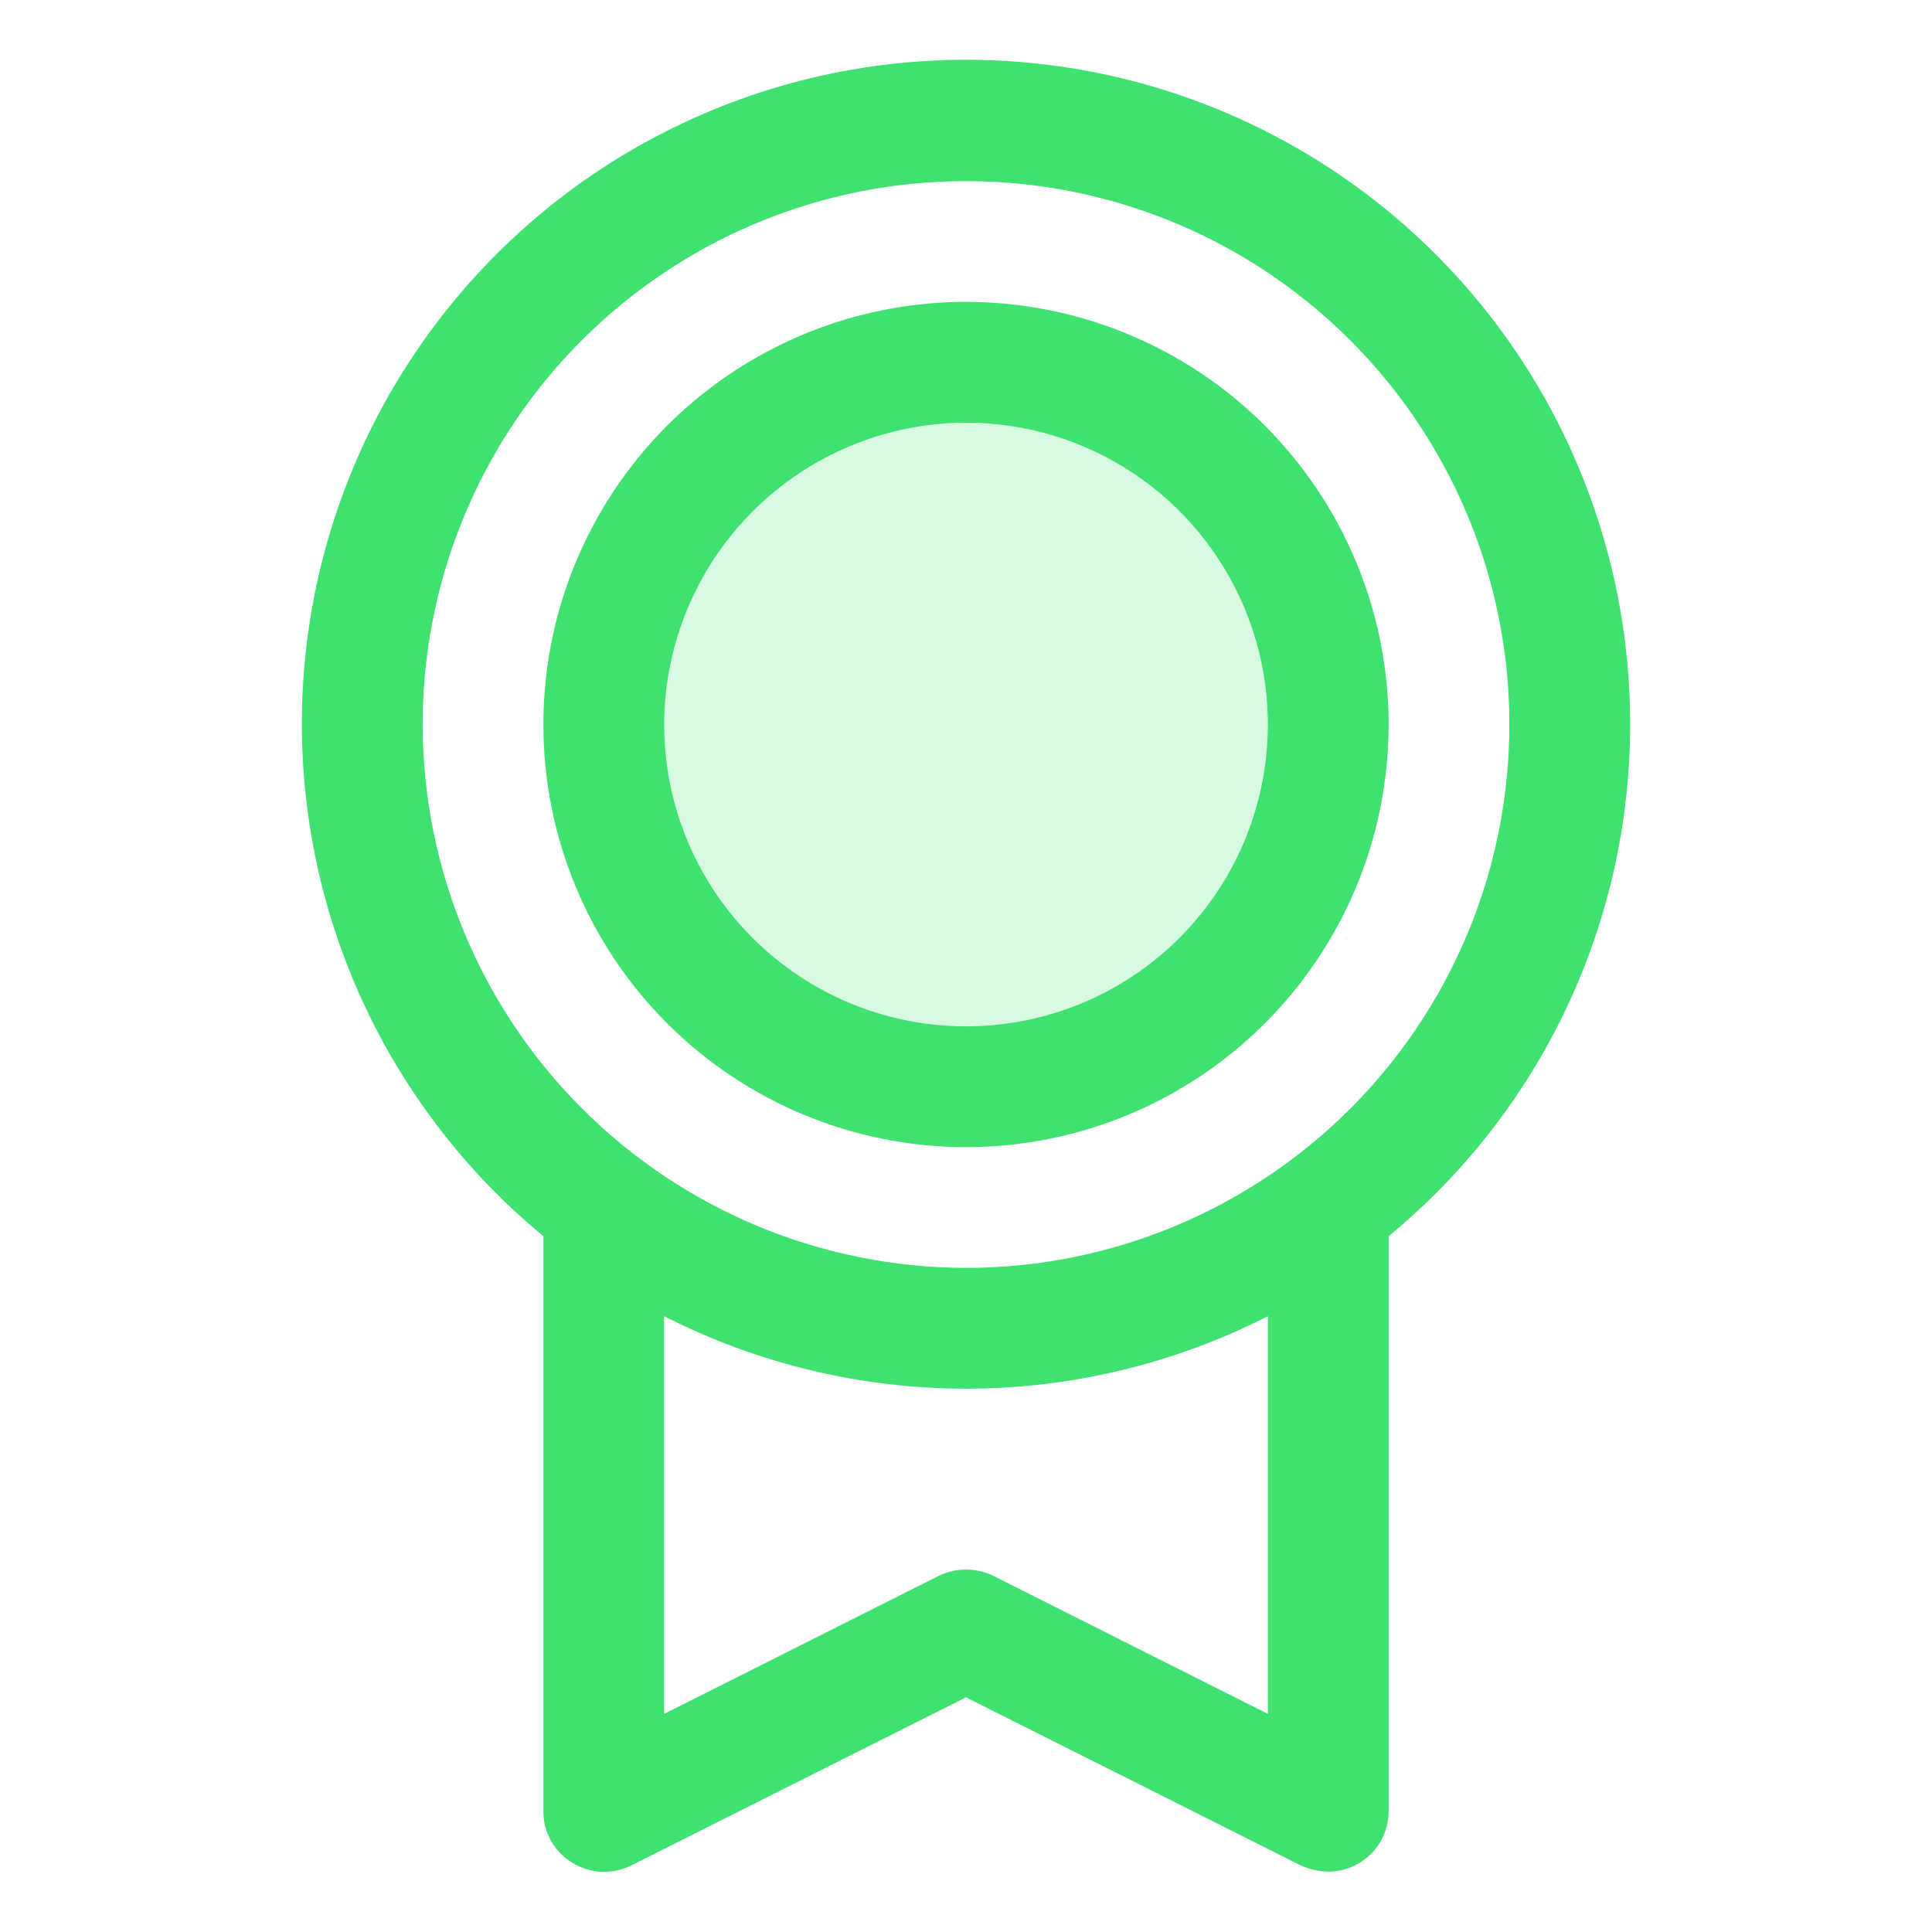
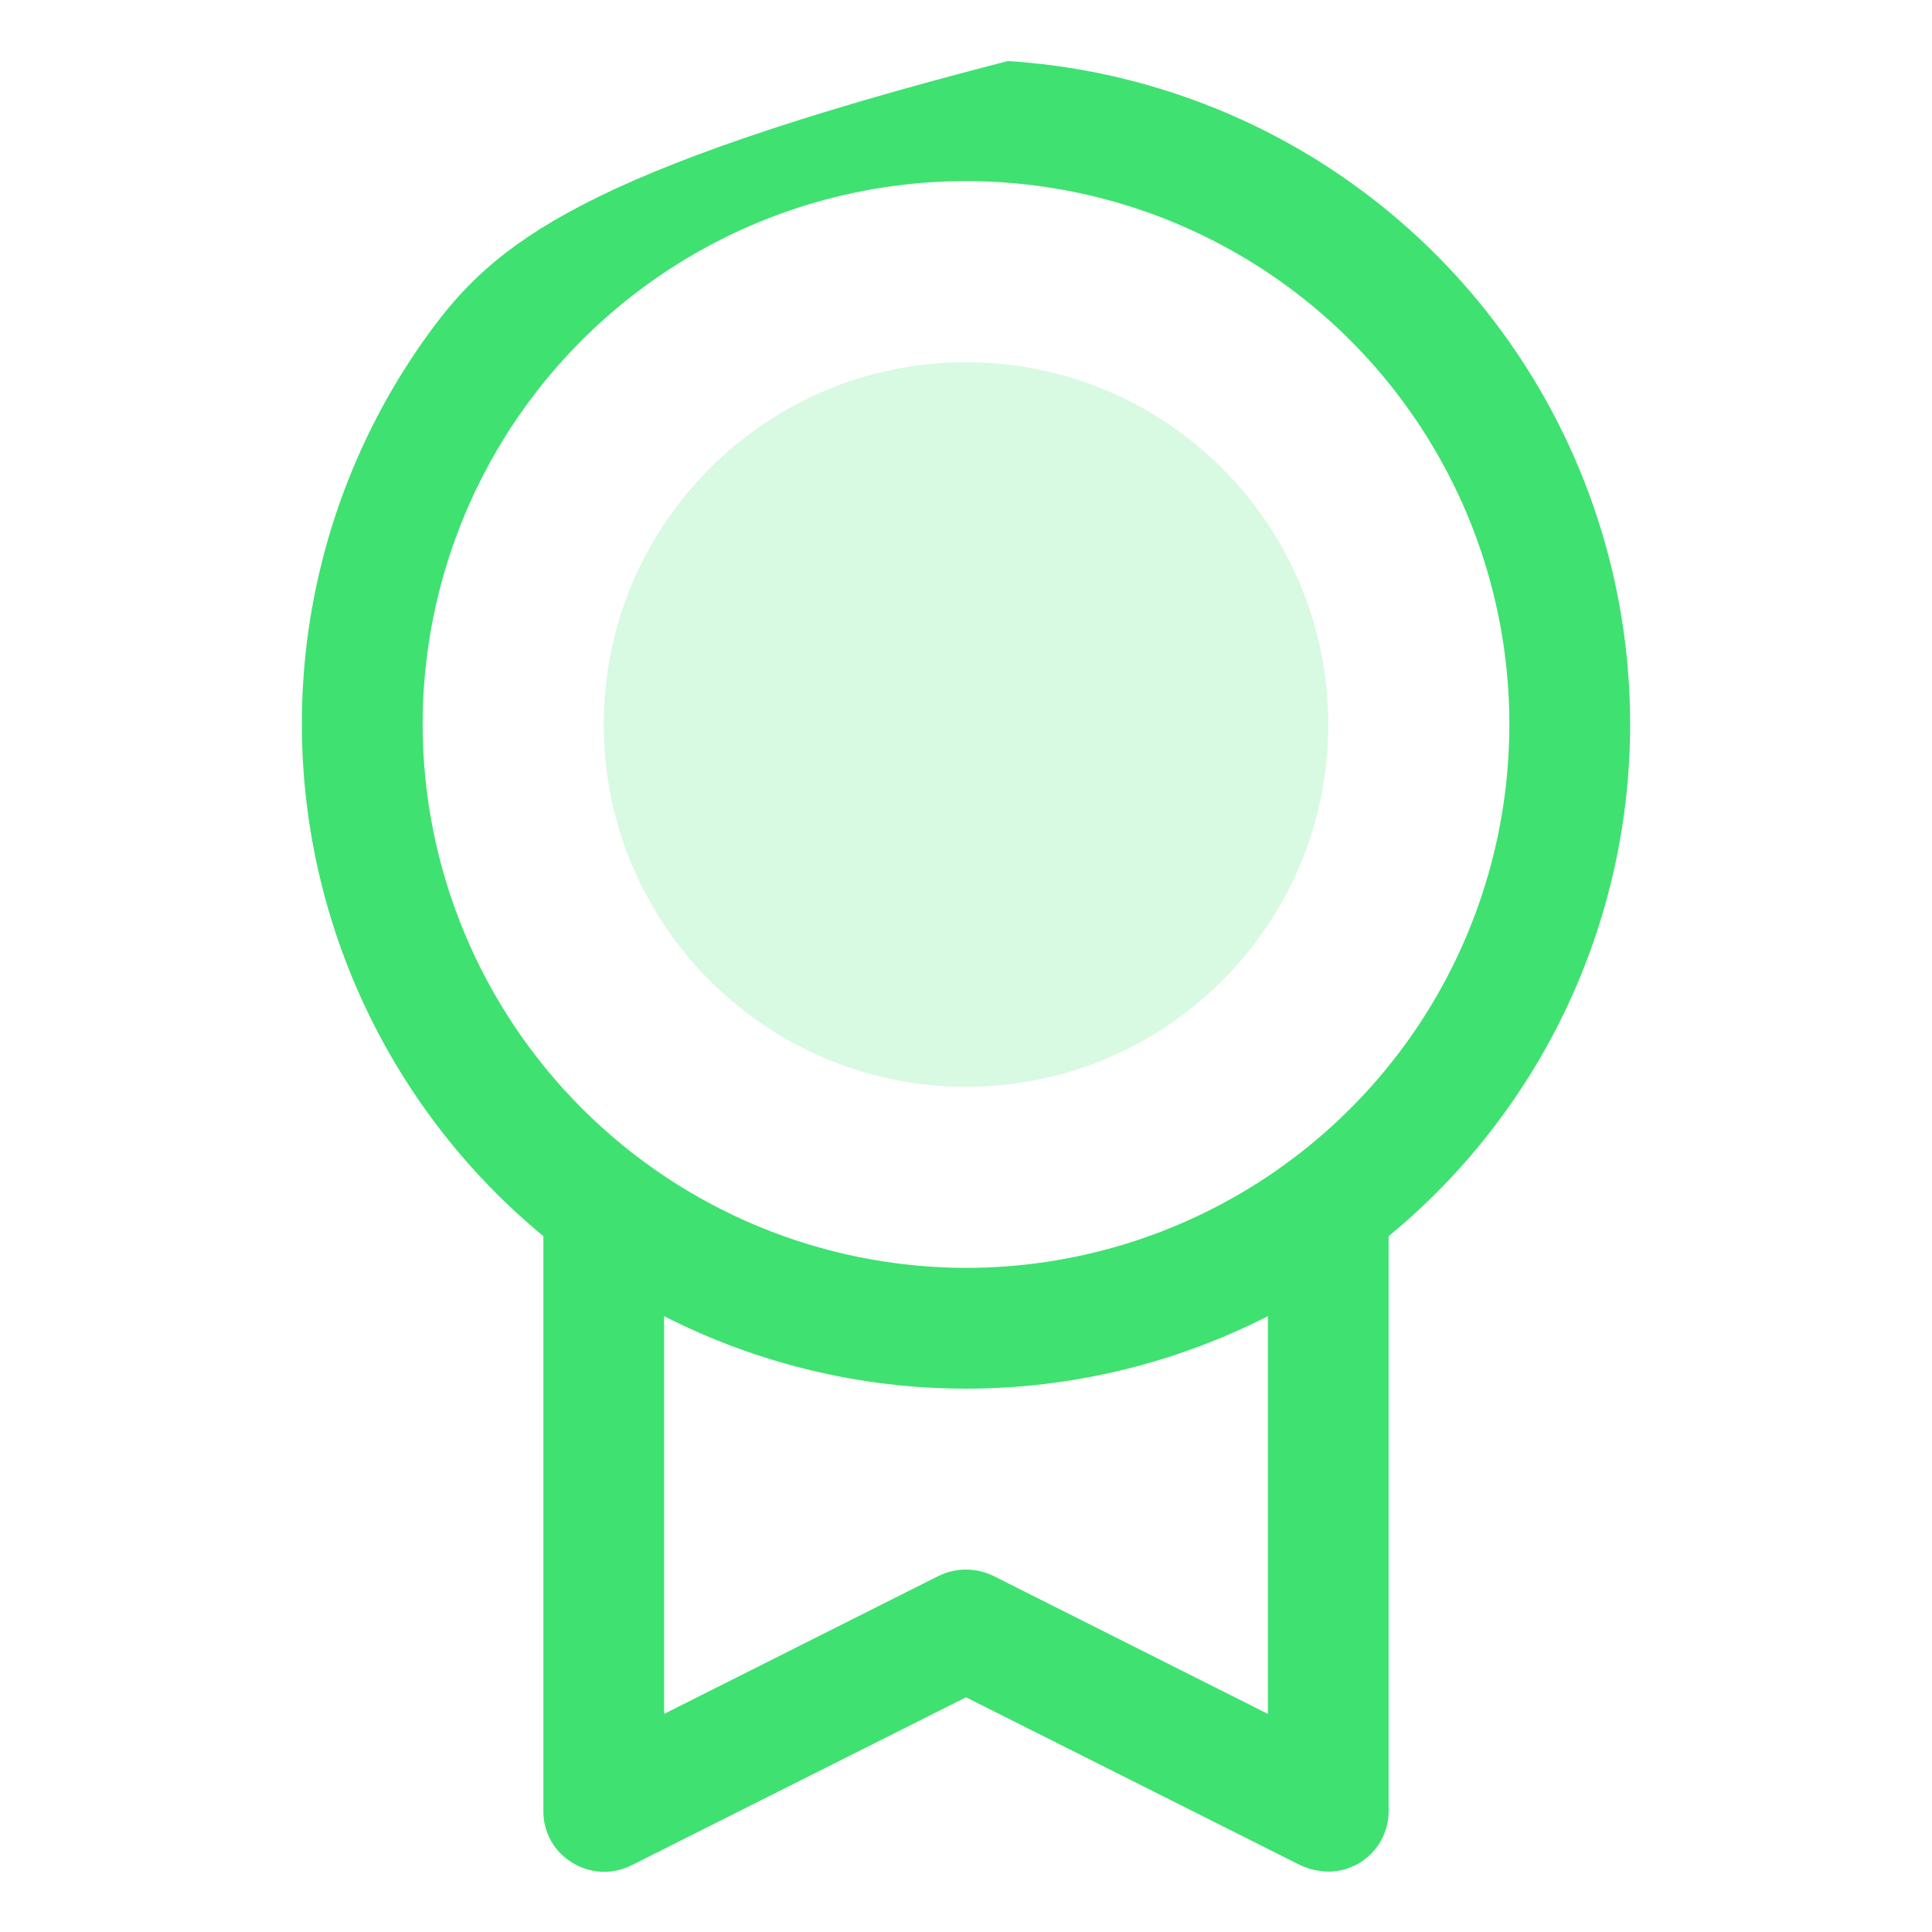
<svg xmlns="http://www.w3.org/2000/svg" fill="none" viewBox="0 0 48 48" height="48" width="48">
  <path fill="#3FE171" d="M24 27C28.971 27 33 22.971 33 18C33 13.029 28.971 9 24 9C19.029 9 15 13.029 15 18C15 22.971 19.029 27 24 27Z" opacity="0.2" />
-   <path fill="#3FE171" d="M40.5 18C40.503 15.219 39.802 12.482 38.464 10.045C37.126 7.607 35.194 5.547 32.846 4.056C30.499 2.565 27.812 1.692 25.037 1.517C22.262 1.342 19.487 1.872 16.971 3.056C14.455 4.241 12.28 6.042 10.646 8.293C9.013 10.543 7.975 13.17 7.628 15.929C7.282 18.689 7.639 21.491 8.665 24.075C9.692 26.66 11.355 28.943 13.5 30.712V45C13.498 45.256 13.563 45.508 13.688 45.731C13.813 45.955 13.994 46.142 14.213 46.275C14.43 46.411 14.678 46.49 14.934 46.503C15.19 46.516 15.445 46.463 15.675 46.35L24 42.169L32.325 46.35C32.538 46.444 32.767 46.495 33 46.5C33.398 46.5 33.779 46.342 34.061 46.06C34.342 45.779 34.5 45.398 34.5 45V30.712C36.377 29.168 37.888 27.227 38.925 25.029C39.962 22.831 40.5 20.43 40.5 18ZM10.5 18C10.5 15.33 11.292 12.72 12.775 10.5C14.259 8.28 16.367 6.549 18.834 5.527C21.301 4.506 24.015 4.238 26.634 4.759C29.253 5.28 31.658 6.566 33.546 8.454C35.434 10.342 36.72 12.747 37.241 15.366C37.761 17.985 37.494 20.699 36.472 23.166C35.451 25.633 33.72 27.741 31.5 29.225C29.28 30.708 26.67 31.5 24 31.5C20.421 31.495 16.99 30.071 14.46 27.54C11.929 25.01 10.505 21.579 10.5 18ZM31.5 42.581L24.675 39.15C24.464 39.048 24.234 38.996 24 38.996C23.766 38.996 23.536 39.048 23.325 39.15L16.5 42.581V32.7C18.823 33.883 21.393 34.501 24 34.501C26.607 34.501 29.177 33.883 31.5 32.7V42.581Z" />
-   <path fill="#3FE171" d="M24 28.5C26.077 28.5 28.107 27.884 29.834 26.73C31.56 25.577 32.906 23.937 33.701 22.018C34.495 20.1 34.703 17.988 34.298 15.952C33.893 13.915 32.893 12.044 31.425 10.575C29.956 9.107 28.085 8.107 26.048 7.702C24.012 7.297 21.9 7.505 19.982 8.299C18.063 9.094 16.423 10.44 15.27 12.166C14.116 13.893 13.5 15.923 13.5 18C13.5 20.785 14.606 23.456 16.575 25.425C18.544 27.394 21.215 28.5 24 28.5ZM24 10.5C25.483 10.5 26.933 10.94 28.167 11.764C29.4 12.588 30.361 13.759 30.929 15.13C31.497 16.5 31.645 18.008 31.356 19.463C31.067 20.918 30.352 22.254 29.303 23.303C28.254 24.352 26.918 25.067 25.463 25.356C24.008 25.645 22.5 25.497 21.13 24.929C19.759 24.361 18.588 23.4 17.764 22.167C16.94 20.933 16.5 19.483 16.5 18C16.505 16.012 17.297 14.108 18.702 12.702C20.108 11.297 22.012 10.505 24 10.5Z" />
+   <path fill="#3FE171" d="M40.5 18C40.503 15.219 39.802 12.482 38.464 10.045C37.126 7.607 35.194 5.547 32.846 4.056C30.499 2.565 27.812 1.692 25.037 1.517C14.455 4.241 12.28 6.042 10.646 8.293C9.013 10.543 7.975 13.17 7.628 15.929C7.282 18.689 7.639 21.491 8.665 24.075C9.692 26.66 11.355 28.943 13.5 30.712V45C13.498 45.256 13.563 45.508 13.688 45.731C13.813 45.955 13.994 46.142 14.213 46.275C14.43 46.411 14.678 46.49 14.934 46.503C15.19 46.516 15.445 46.463 15.675 46.35L24 42.169L32.325 46.35C32.538 46.444 32.767 46.495 33 46.5C33.398 46.5 33.779 46.342 34.061 46.06C34.342 45.779 34.5 45.398 34.5 45V30.712C36.377 29.168 37.888 27.227 38.925 25.029C39.962 22.831 40.5 20.43 40.5 18ZM10.5 18C10.5 15.33 11.292 12.72 12.775 10.5C14.259 8.28 16.367 6.549 18.834 5.527C21.301 4.506 24.015 4.238 26.634 4.759C29.253 5.28 31.658 6.566 33.546 8.454C35.434 10.342 36.72 12.747 37.241 15.366C37.761 17.985 37.494 20.699 36.472 23.166C35.451 25.633 33.72 27.741 31.5 29.225C29.28 30.708 26.67 31.5 24 31.5C20.421 31.495 16.99 30.071 14.46 27.54C11.929 25.01 10.505 21.579 10.5 18ZM31.5 42.581L24.675 39.15C24.464 39.048 24.234 38.996 24 38.996C23.766 38.996 23.536 39.048 23.325 39.15L16.5 42.581V32.7C18.823 33.883 21.393 34.501 24 34.501C26.607 34.501 29.177 33.883 31.5 32.7V42.581Z" />
</svg>